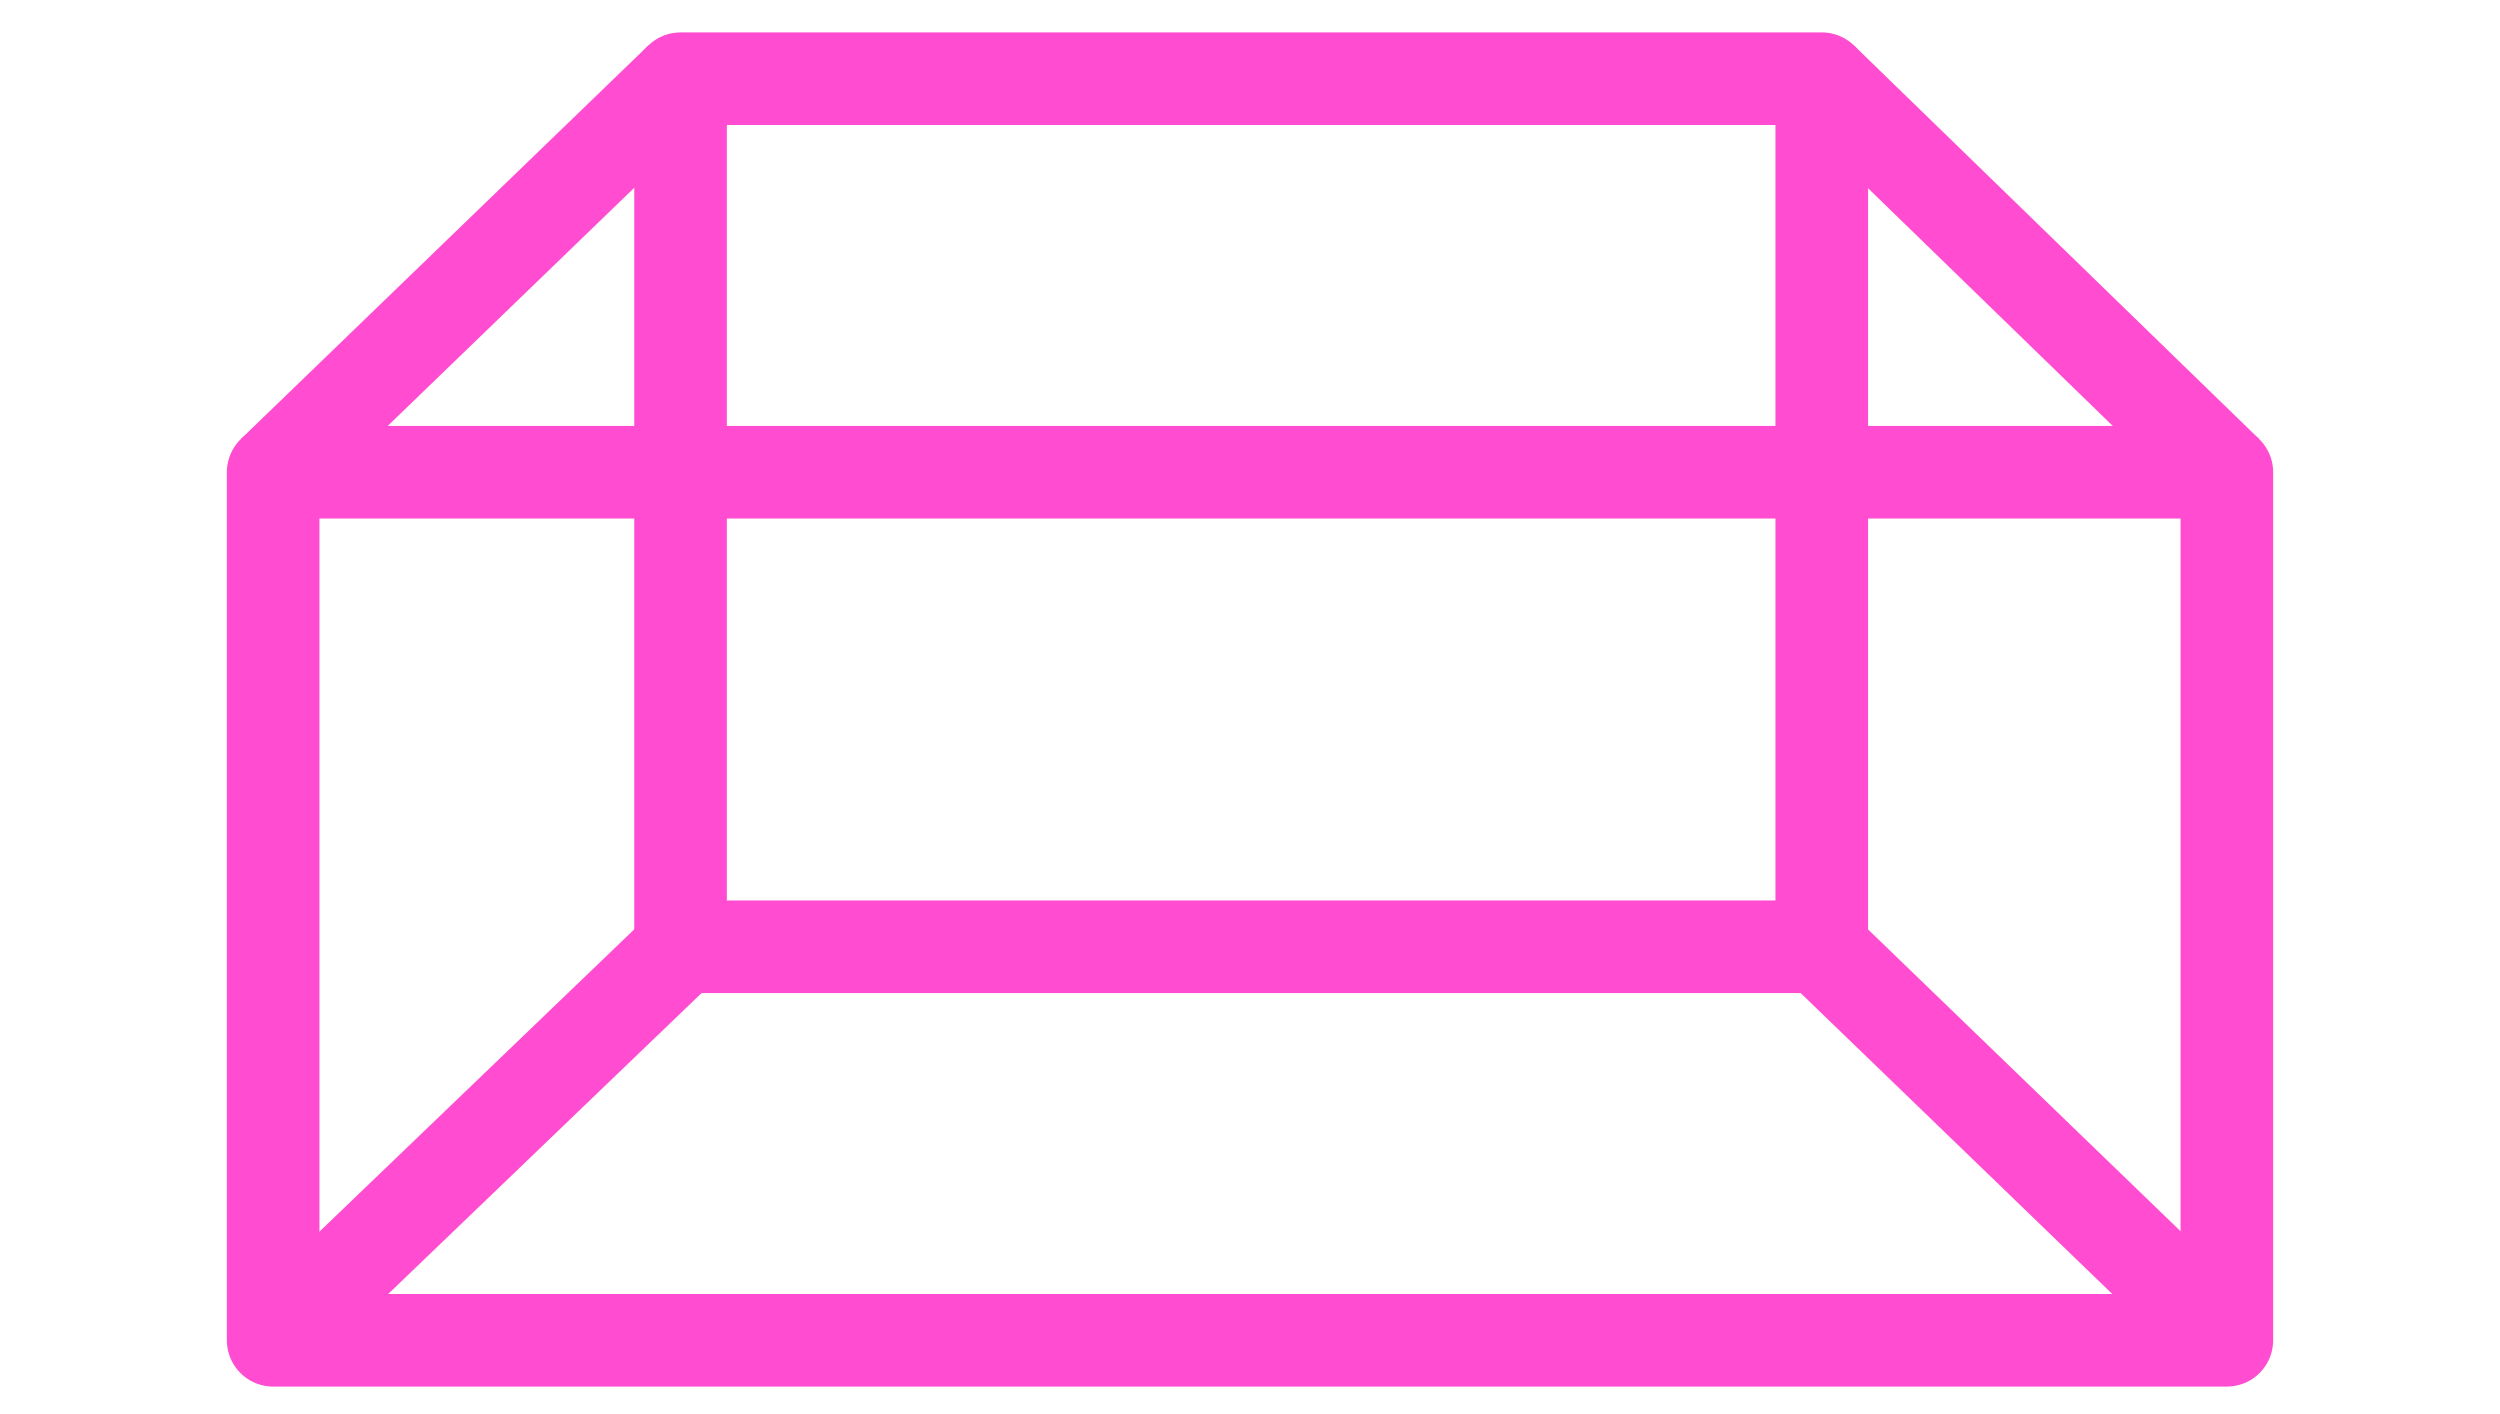
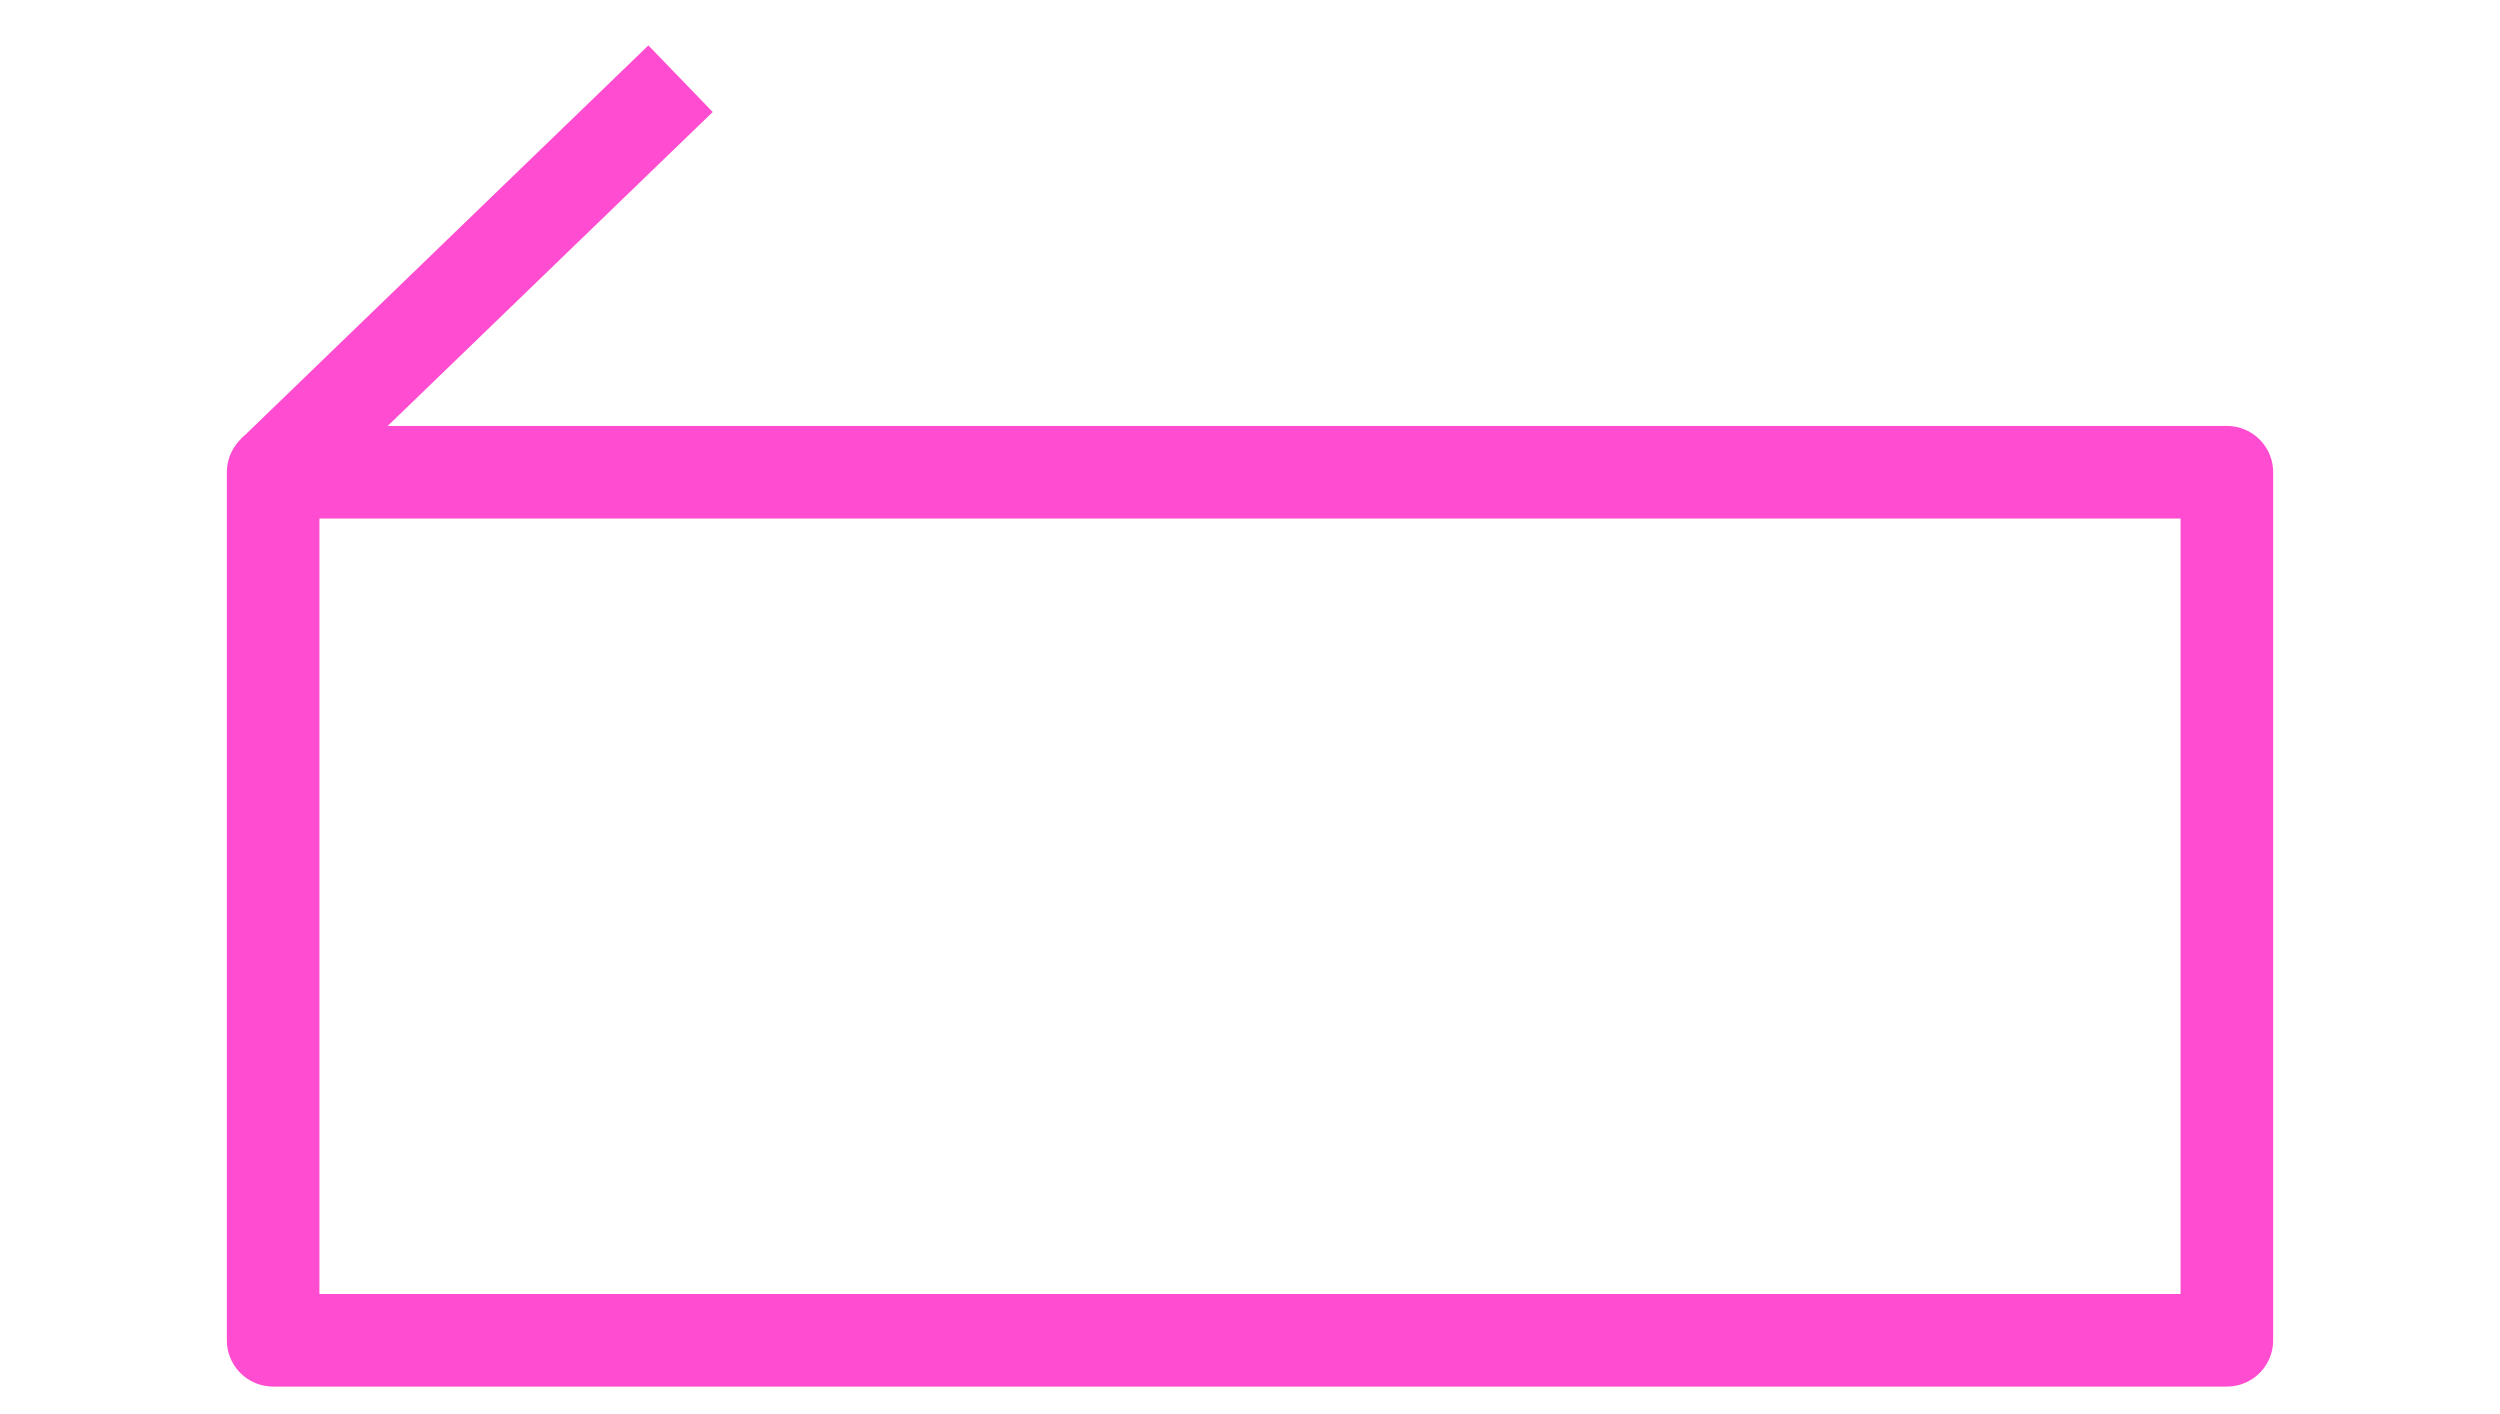
<svg xmlns="http://www.w3.org/2000/svg" version="1.1" id="Layer_1" x="0px" y="0px" viewBox="0 0 108 61.1" style="enable-background:new 0 0 108 61.1;" xml:space="preserve">
  <style type="text/css">
	.st0{fill:none;stroke:#FF4CD0;stroke-width:4;stroke-linejoin:round;stroke-miterlimit:10;}
</style>
  <g>
-     <rect x="29.4" y="3.4" class="st0" width="49.3" height="37.5" />
    <rect x="11.8" y="20.4" class="st0" width="84.4" height="37.5" />
-     <line class="st0" x1="96.2" y1="20.4" x2="78.7" y2="3.4" />
    <line class="st0" x1="11.8" y1="20.4" x2="29.4" y2="3.4" />
-     <line class="st0" x1="11.8" y1="57.9" x2="29.4" y2="41" />
-     <line class="st0" x1="78.7" y1="41" x2="96.2" y2="57.9" />
  </g>
</svg>